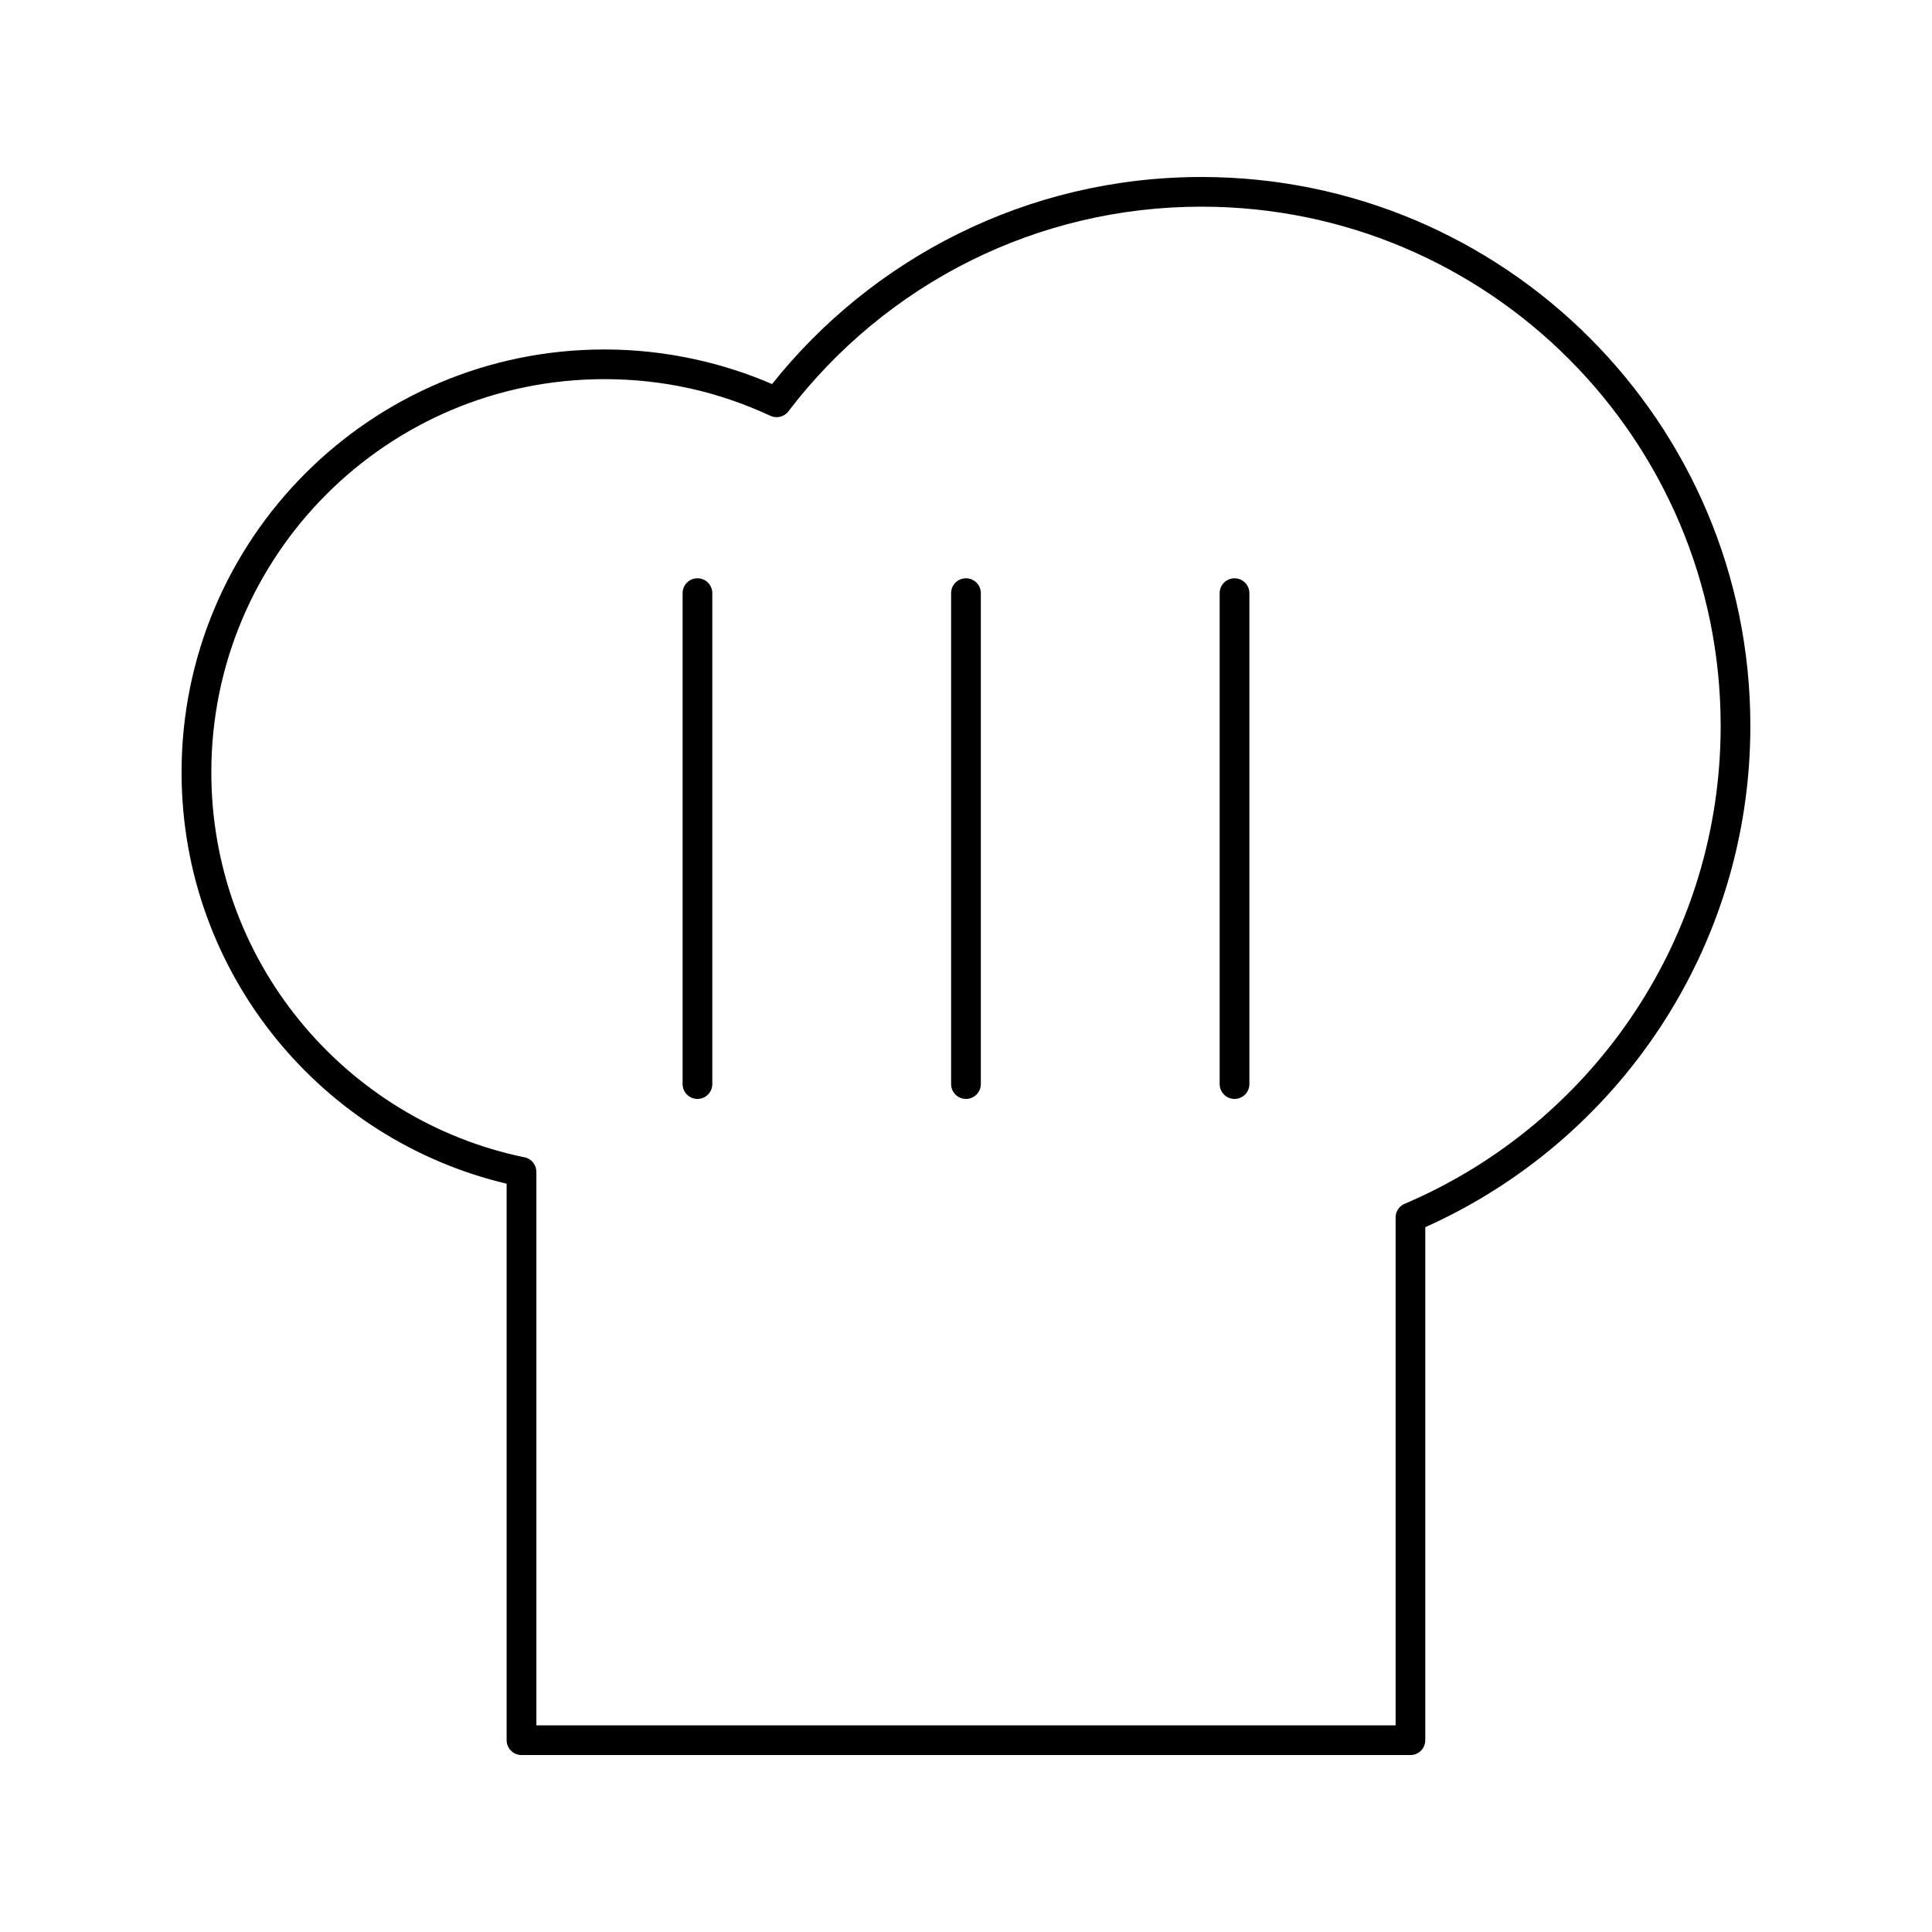
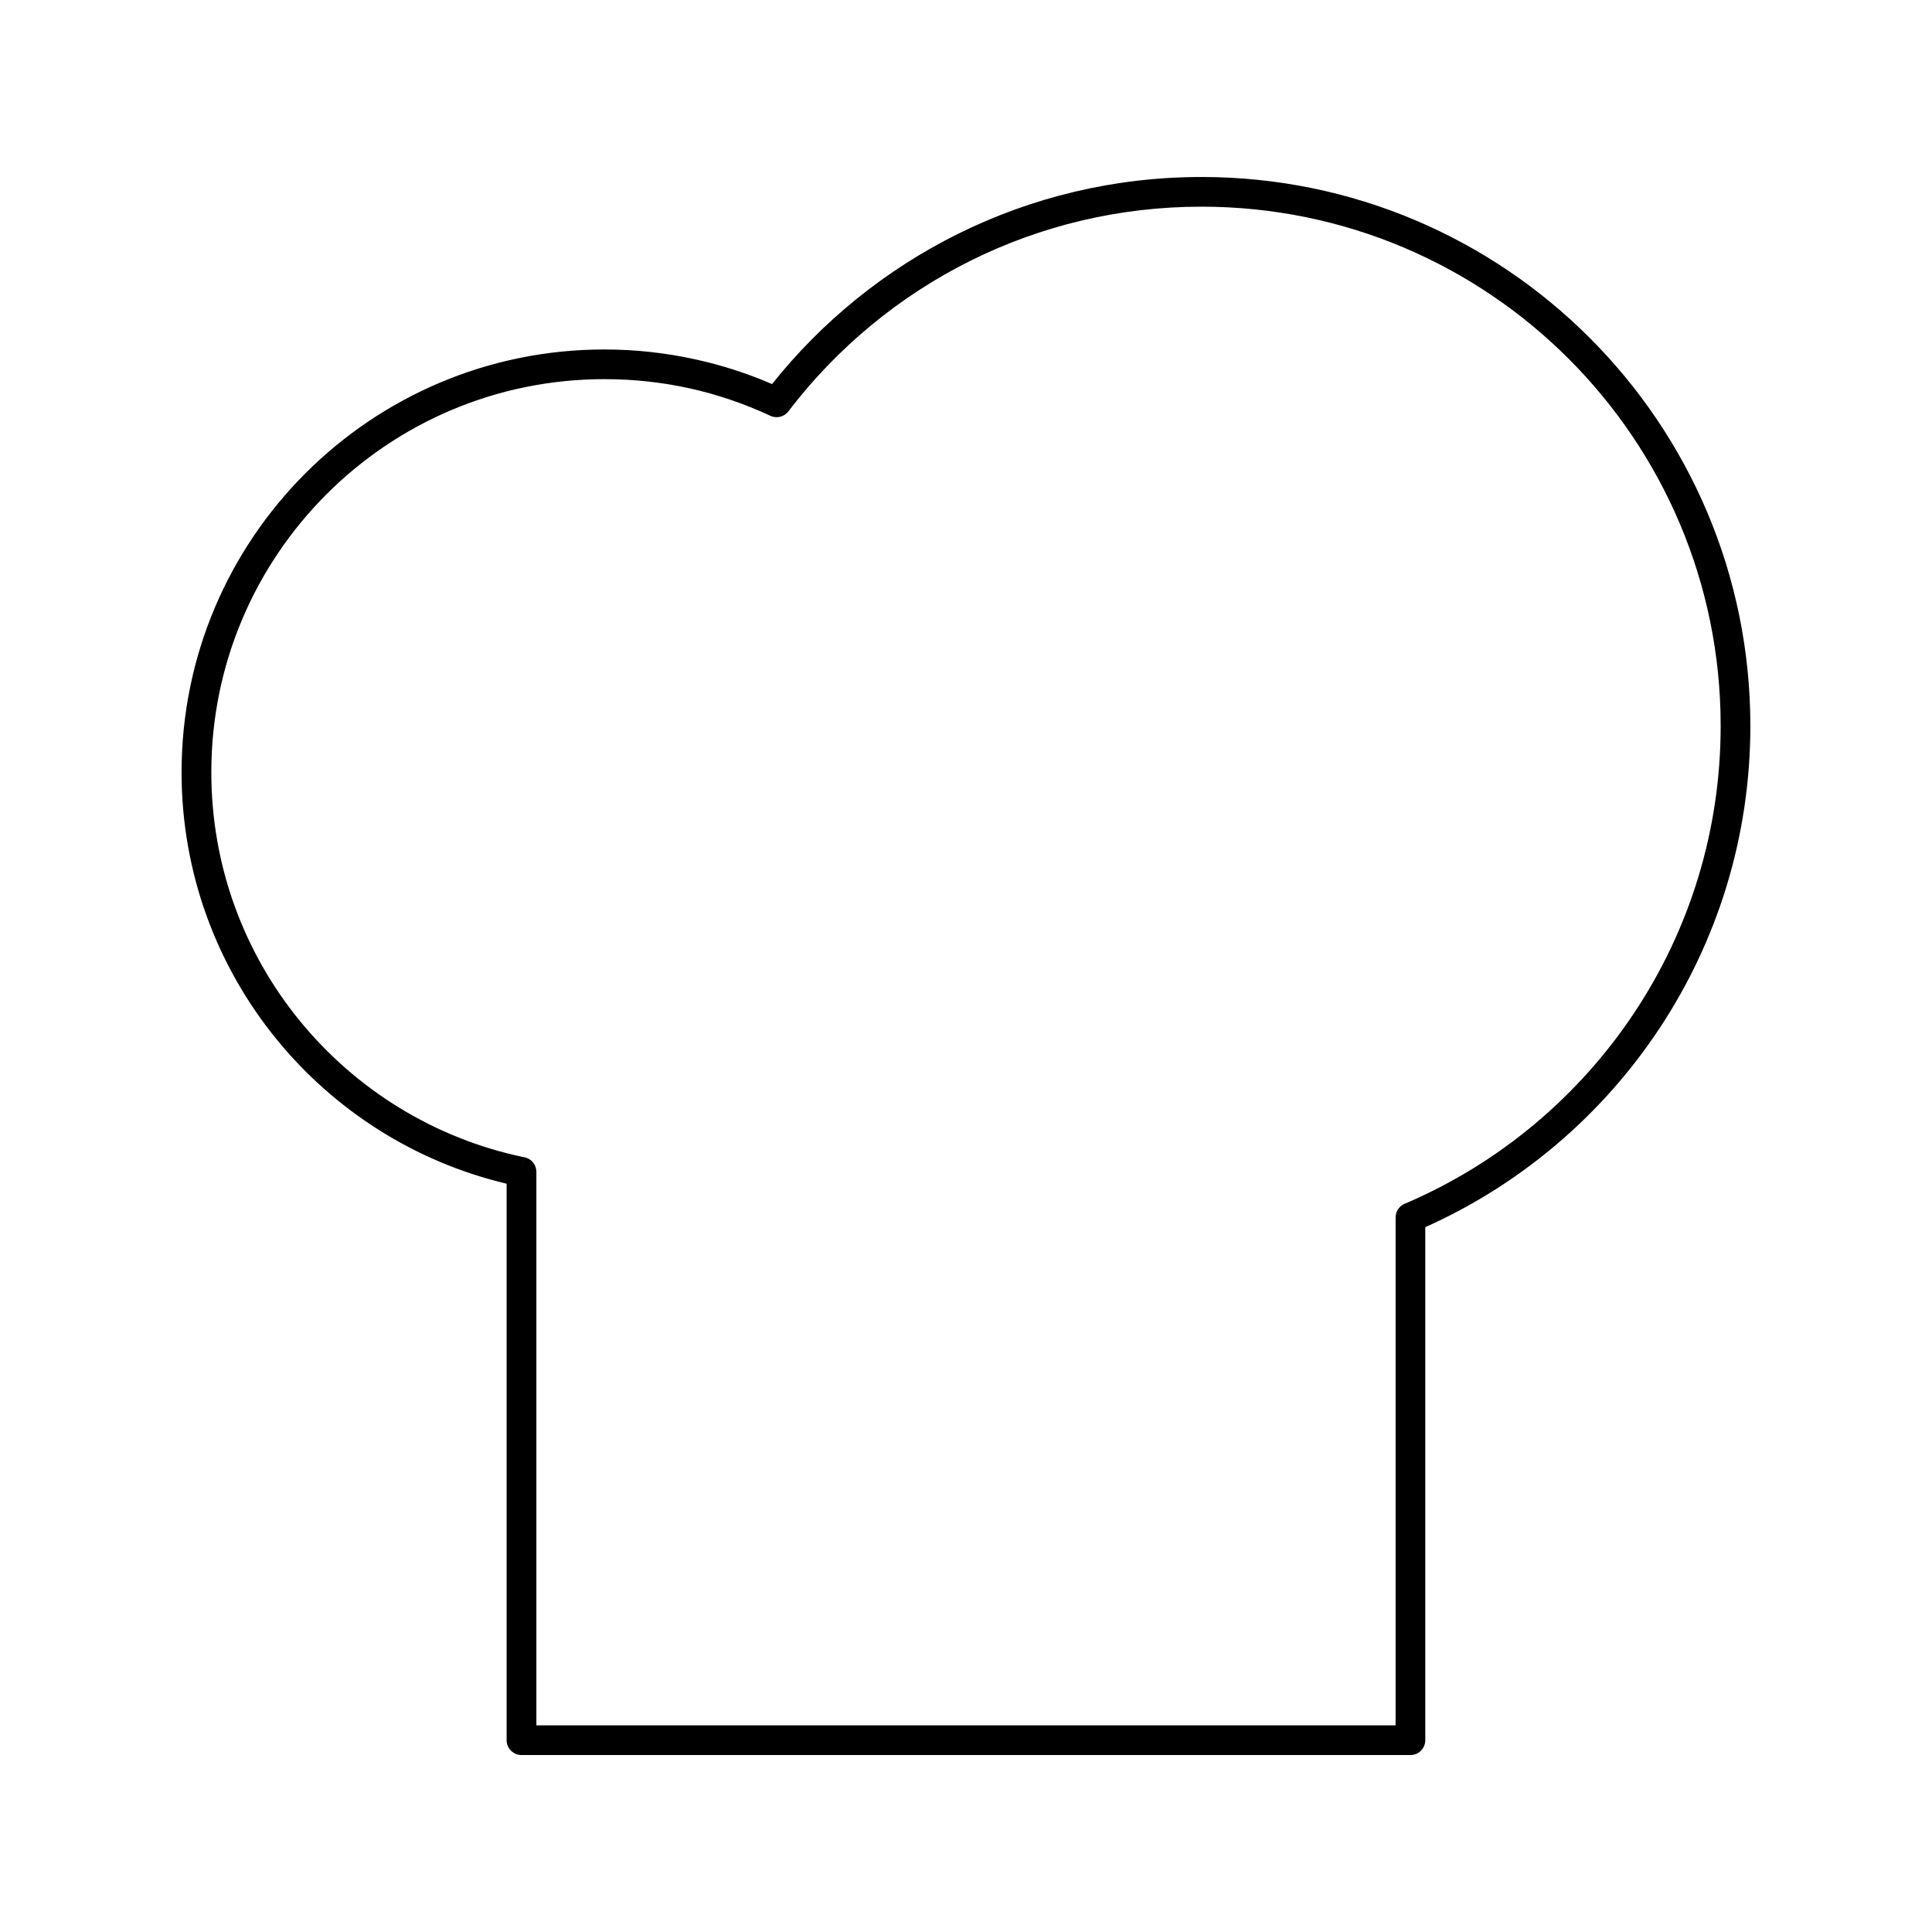
<svg xmlns="http://www.w3.org/2000/svg" fill="#000000" width="800px" height="800px" version="1.1" viewBox="144 144 512 512">
  <g>
    <path d="m286.14 601.23h227.71v-134.6c0-1.723 1.105-3.184 2.644-3.719 24.887-10.648 46-28.43 60.773-50.77 14.363-21.723 22.727-47.77 22.727-75.785 0-37.992-15.398-72.391-40.297-97.289-24.898-24.898-59.297-40.297-97.289-40.297-21.918 0-42.625 5.117-60.996 14.219-19.086 9.457-35.668 23.219-48.477 40.016l0.008 0.004c-1.164 1.531-3.234 1.965-4.891 1.133-6.785-3.152-13.918-5.598-21.312-7.231-7.215-1.594-14.762-2.434-22.555-2.434-28.77 0-54.816 11.66-73.668 30.516-18.852 18.852-30.516 44.898-30.516 73.668 0 24.922 8.738 47.793 23.316 65.707 14.859 18.262 35.773 31.395 59.676 36.332l-0.785 3.844 0.797-3.856c1.875 0.387 3.16 2.051 3.141 3.898v146.64zm231.64 7.871h-235.58c-2.172 0-3.938-1.762-3.938-3.938v-147.47c-24.41-5.781-45.727-19.539-61.047-38.367-15.691-19.289-25.098-43.883-25.098-70.66 0-30.941 12.543-58.957 32.82-79.234 20.277-20.277 48.293-32.82 79.234-32.82 8.277 0 16.391 0.914 24.246 2.652 7.027 1.551 13.777 3.746 20.184 6.516 13.254-16.633 30.082-30.293 49.324-39.828 19.441-9.633 41.332-15.047 64.473-15.047 40.168 0 76.531 16.281 102.86 42.605 26.324 26.324 42.605 62.688 42.605 102.86 0 29.594-8.852 57.137-24.051 80.121-15.184 22.965-36.715 41.367-62.094 52.719v135.96c0 2.172-1.762 3.938-3.938 3.938z" />
-     <path d="m332.77 301.19c0-2.172-1.762-3.938-3.938-3.938-2.172 0-3.938 1.762-3.938 3.938v130.1c0 2.172 1.762 3.938 3.938 3.938 2.172 0 3.938-1.762 3.938-3.938z" />
-     <path d="m403.93 301.19c0-2.172-1.762-3.938-3.938-3.938-2.172 0-3.938 1.762-3.938 3.938v130.1c0 2.172 1.762 3.938 3.938 3.938 2.172 0 3.938-1.762 3.938-3.938z" />
-     <path d="m475.1 301.19c0-2.172-1.762-3.938-3.938-3.938-2.172 0-3.938 1.762-3.938 3.938v130.1c0 2.172 1.762 3.938 3.938 3.938 2.172 0 3.938-1.762 3.938-3.938z" />
  </g>
</svg>